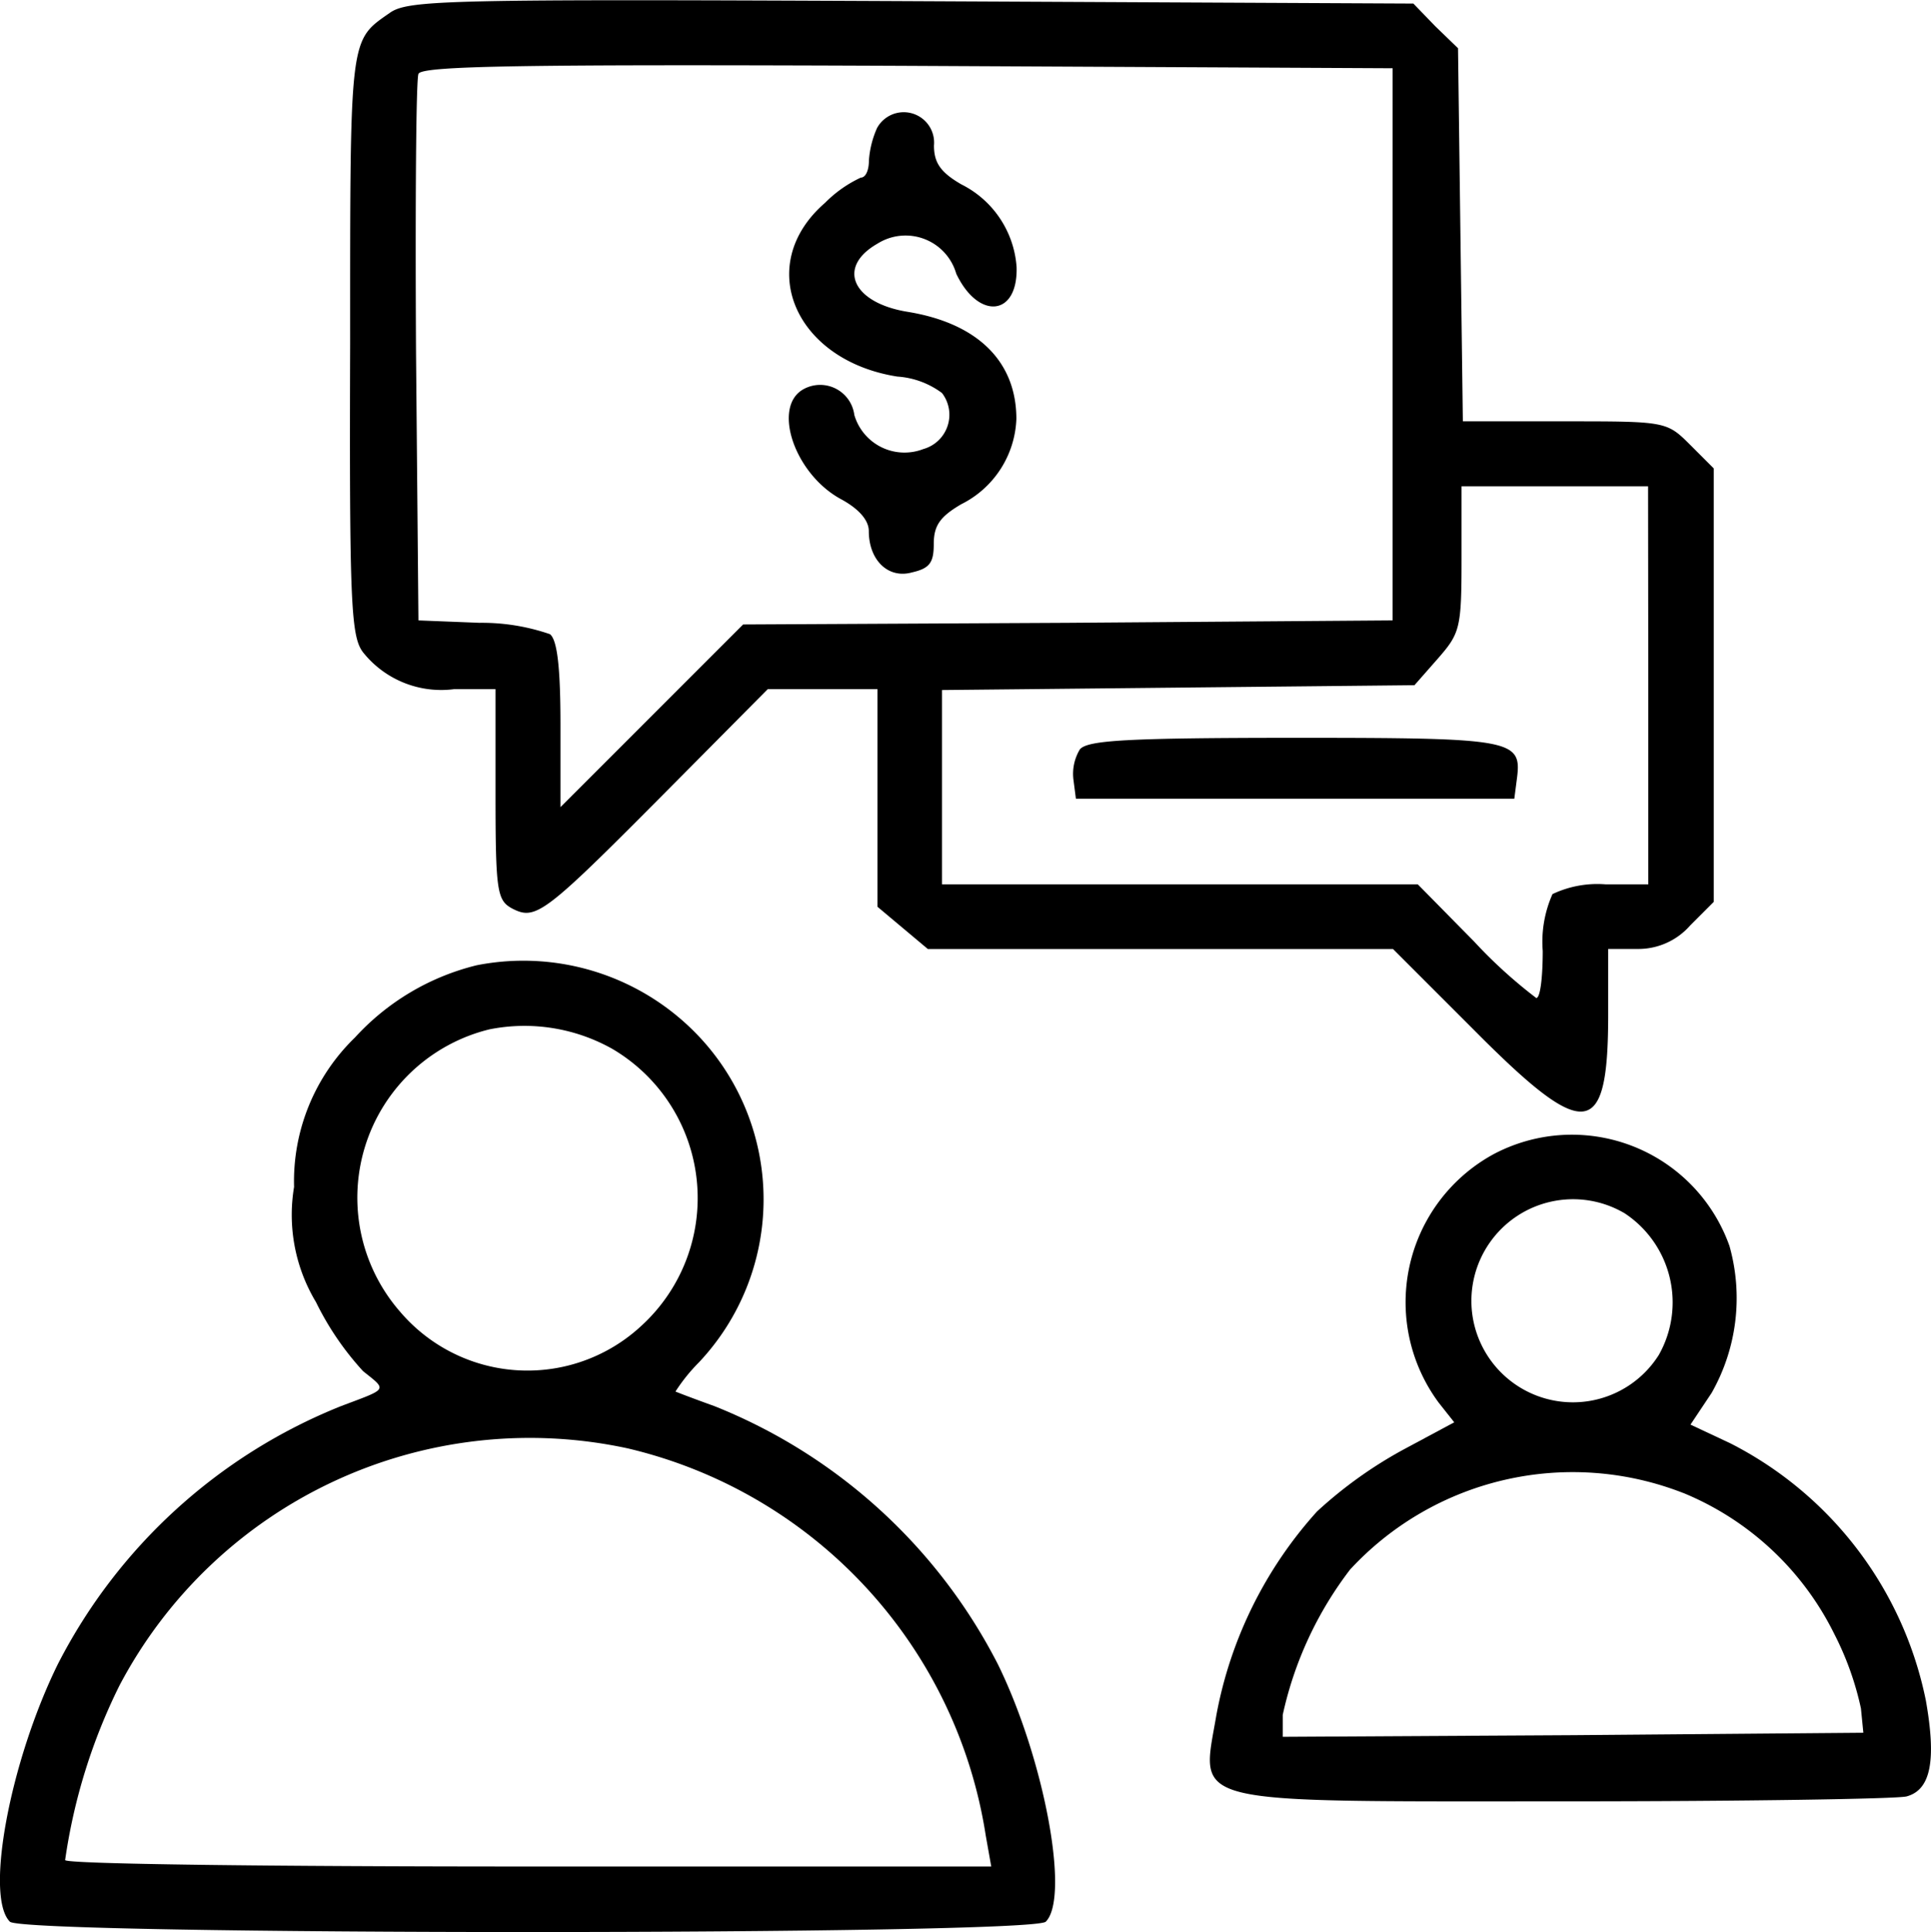
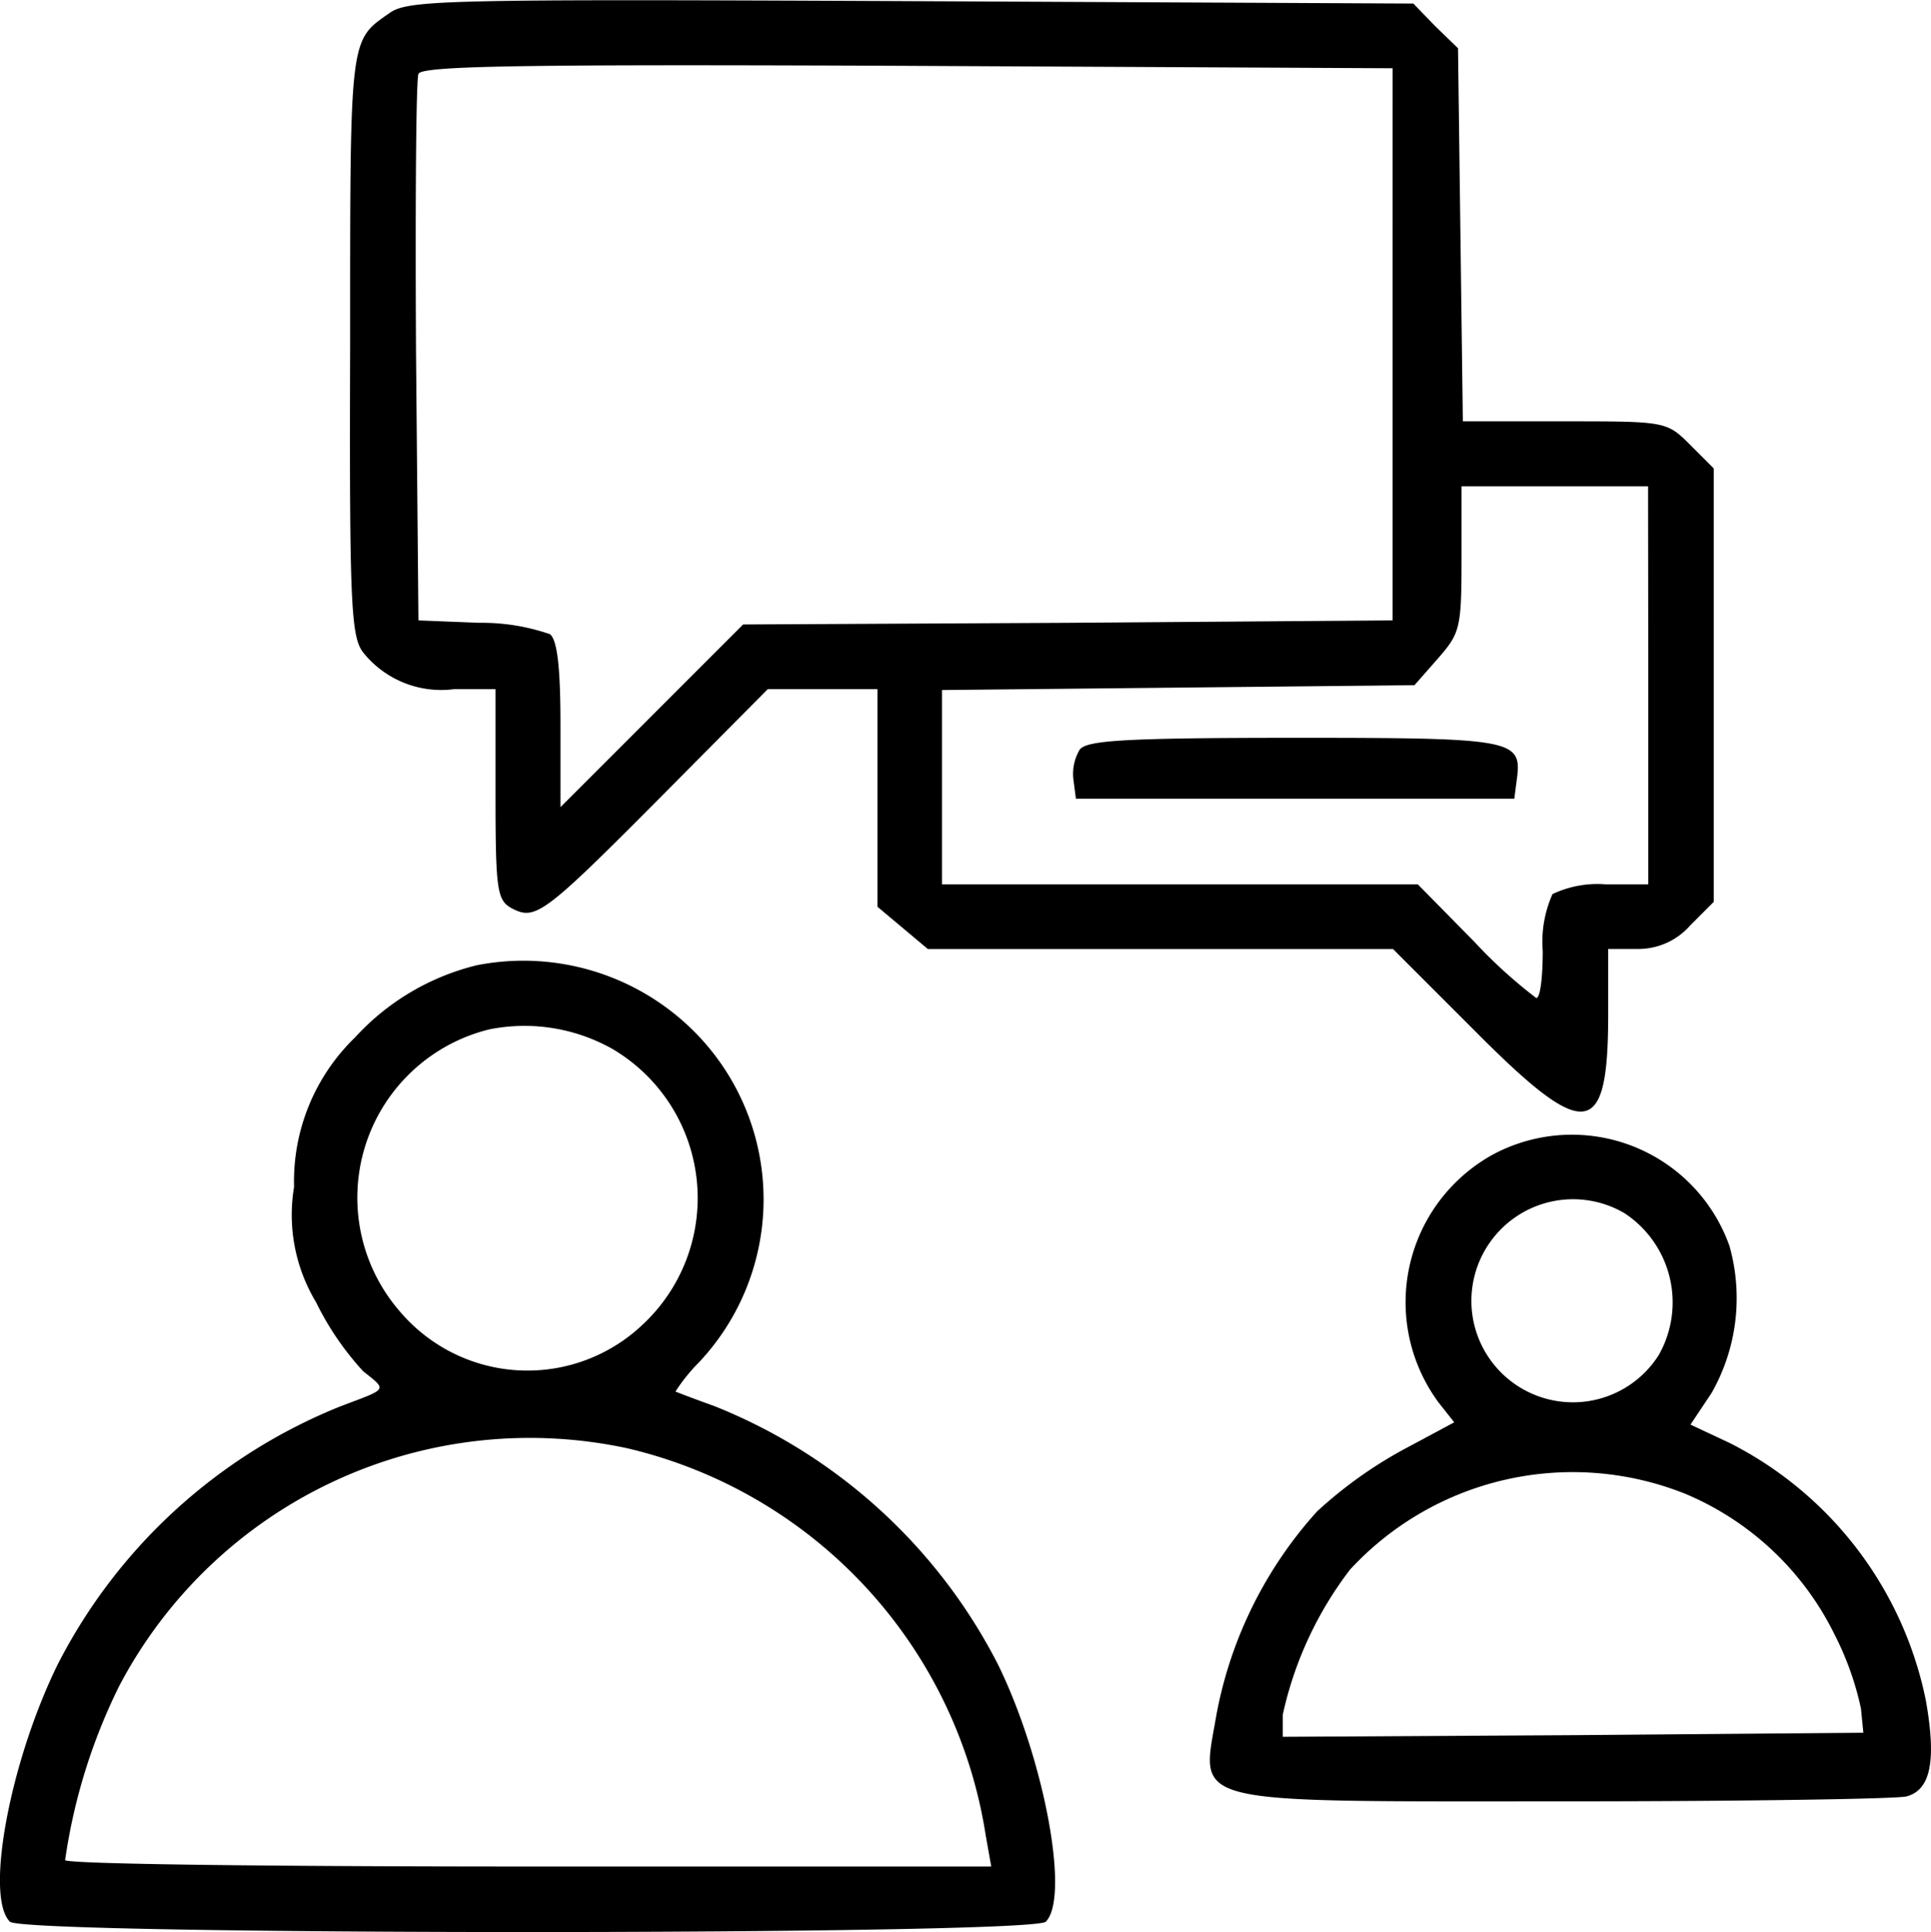
<svg xmlns="http://www.w3.org/2000/svg" width="35.197" height="35.212" viewBox="0 0 35.197 35.212">
  <g id="_17128740" data-name="17128740" transform="translate(-8.978 246.876)">
    <path id="Path_9260" data-name="Path 9260" d="M52.807-246.643c-.74.518-.725.385-.725,6.038-.015,4.824.015,5.357.252,5.638a1.821,1.821,0,0,0,1.643.651h.755v1.924c0,1.761.03,1.924.3,2.072.429.222.577.118,2.738-2.057l1.924-1.939h2v3.966l.459.385.459.385h8.479l1.48,1.48c2.027,2.042,2.442,2,2.442-.281v-1.2h.533a1.256,1.256,0,0,0,.962-.429l.429-.429v-7.9l-.429-.429c-.429-.429-.444-.429-2.294-.429h-1.85l-.044-3.4-.044-3.4-.414-.4-.4-.414-9.145-.044C53.858-246.894,53.147-246.879,52.807-246.643ZM71.083-240.6v5.031l-5.919.044-5.919.03-1.657,1.657-1.672,1.672v-1.495c0-1.051-.059-1.554-.192-1.657a3.805,3.805,0,0,0-1.287-.207l-1.11-.044-.044-4.883c-.015-2.678,0-4.972.044-5.076.044-.148,1.879-.178,8.908-.148l8.849.044Zm4.661,6.215v3.626H74.96a1.909,1.909,0,0,0-.962.178,2.134,2.134,0,0,0-.178,1.036c0,.474-.044.858-.118.858a8.84,8.84,0,0,1-1.139-1.036l-1.021-1.036H62.87V-234.3l4.306-.044,4.306-.044.429-.488c.4-.459.429-.548.429-1.805v-1.332h3.4Z" transform="translate(-36.722 0)" />
-     <path id="Path_9261" data-name="Path 9261" d="M107.734-232.767a1.741,1.741,0,0,0-.148.592c0,.178-.059.311-.148.311a2.255,2.255,0,0,0-.651.459c-1.3,1.125-.562,2.871,1.317,3.167a1.53,1.53,0,0,1,.814.3.649.649,0,0,1-.34,1.021.952.952,0,0,1-1.258-.622.628.628,0,0,0-.917-.474c-.592.311-.178,1.554.681,2.013.326.178.5.385.5.577,0,.533.355.873.784.755.326-.074.4-.178.4-.518s.118-.5.5-.725a1.813,1.813,0,0,0,1.006-1.554c0-1.051-.71-1.746-1.983-1.953-1.006-.163-1.3-.814-.548-1.243a.961.961,0,0,1,1.435.548c.4.843,1.125.784,1.1-.118a1.827,1.827,0,0,0-1.006-1.509c-.385-.222-.5-.4-.5-.71A.554.554,0,0,0,107.734-232.767Z" transform="translate(-82.77 -11.775)" />
    <path id="Path_9262" data-name="Path 9262" d="M141.274-155.793a.861.861,0,0,0-.118.562l.044.34h7.991l.044-.34c.1-.74-.015-.77-4.04-.77C142.118-156,141.422-155.956,141.274-155.793Z" transform="translate(-112.611 -77.428)" />
    <path id="Path_9263" data-name="Path 9263" d="M17.668-128.568a4.428,4.428,0,0,0-2.22,1.317,3.648,3.648,0,0,0-1.11,2.723,3.084,3.084,0,0,0,.4,2.1,5.305,5.305,0,0,0,.858,1.258c.444.355.459.311-.4.636a9.95,9.95,0,0,0-5.165,4.706c-.873,1.776-1.332,4.232-.873,4.691.252.252,18.631.252,18.882,0,.444-.444-.03-2.974-.873-4.691A9.95,9.95,0,0,0,22-120.533c-.37-.133-.681-.252-.71-.266a3.225,3.225,0,0,1,.429-.533,4.333,4.333,0,0,0,.044-5.89A4.4,4.4,0,0,0,17.668-128.568Zm2.471,1.524A3.154,3.154,0,0,1,20.672-122a3.049,3.049,0,0,1-4.4-.252A3.159,3.159,0,0,1,17.9-127.4,3.267,3.267,0,0,1,20.139-127.044Zm.281,7.281a8.6,8.6,0,0,1,6.526,7.059l.1.562H18.6c-4.632,0-8.435-.044-8.435-.118a10.474,10.474,0,0,1,.991-3.182A8.454,8.454,0,0,1,20.42-119.763Z" transform="translate(0 -100.716)" />
    <path id="Path_9264" data-name="Path 9264" d="M163.166-106.736a3.074,3.074,0,0,0-.991,4.528l.281.355-.932.5a7.865,7.865,0,0,0-1.569,1.125,7.6,7.6,0,0,0-1.835,3.714c-.281,1.657-.636,1.569,6.378,1.569,3.226,0,6.008-.044,6.2-.089.444-.118.548-.651.355-1.746a6.766,6.766,0,0,0-3.566-4.691l-.725-.34.385-.577a3.5,3.5,0,0,0,.326-2.678A3.048,3.048,0,0,0,163.166-106.736Zm2.383,1.065a1.945,1.945,0,0,1,.636,2.59,1.851,1.851,0,0,1-3.4-.74A1.853,1.853,0,0,1,165.549-105.67Zm1.08,5.105A5.328,5.328,0,0,1,169.381-98a5.5,5.5,0,0,1,.488,1.361l.044.444-5.283.044-5.3.03v-.4a6.7,6.7,0,0,1,1.228-2.649A5.524,5.524,0,0,1,166.629-100.565Z" transform="translate(-126.971 -119.101)" />
  </g>
</svg>